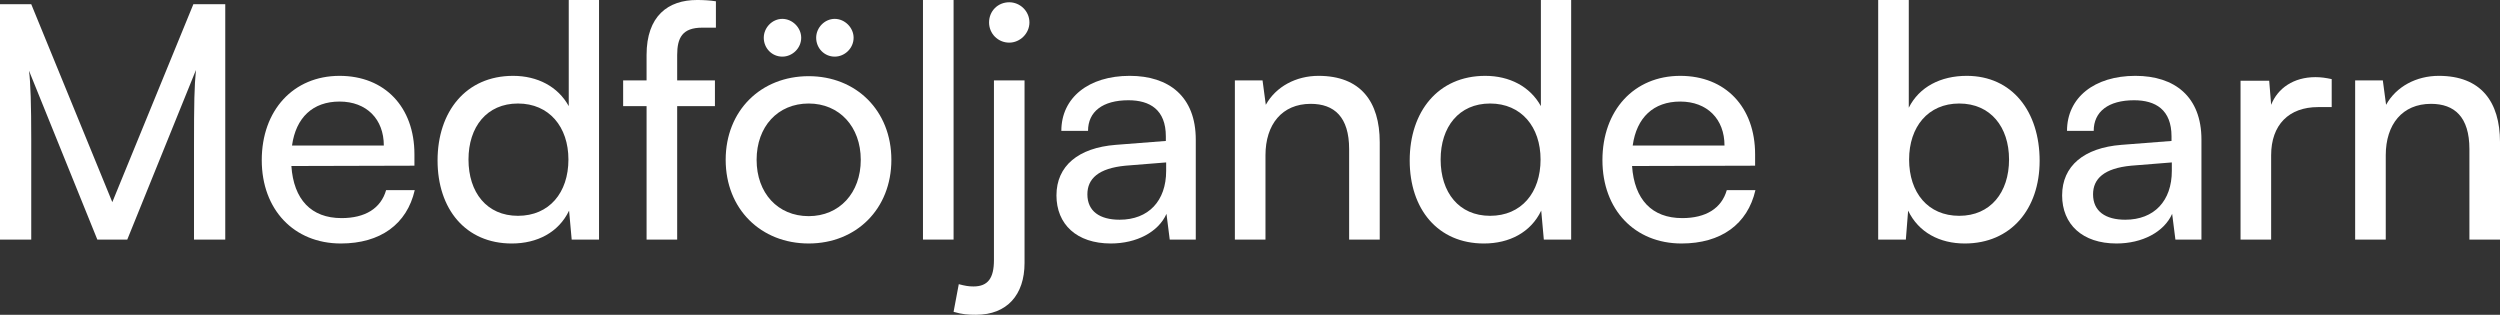
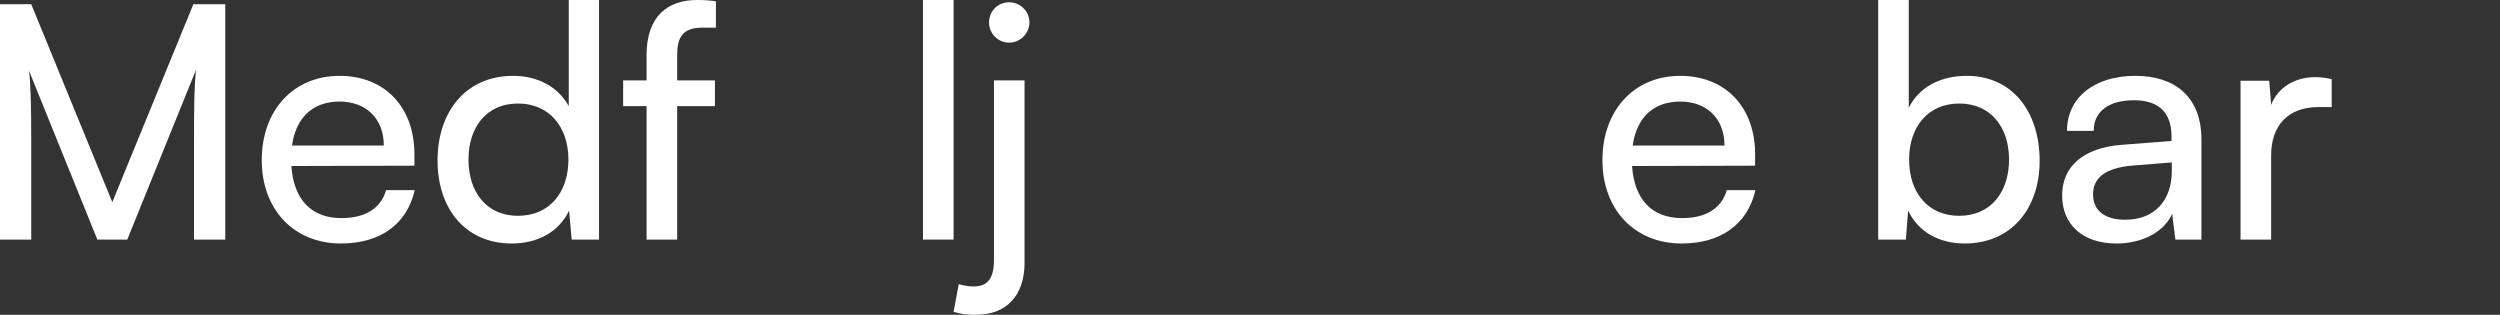
<svg xmlns="http://www.w3.org/2000/svg" id="Layer_2" width="100%" height="100%" viewBox="0 0 286.291 36.047" preserveAspectRatio="none">
  <rect x="0" y="0" width="286.291" height="36.047" fill="#333333" stroke="none" />
  <g id="Layer_1-2">
    <g>
      <path d="m0,27.436V.484h3.579l9.282,22.664L22.143.484h3.653v26.951h-3.579v-10.661c0-5.032.037-6.859.224-8.761l-7.866,19.422h-3.429L3.317,8.089c.187,1.305.261,4.063.261,7.828v11.519H0Z" fill="#fff" data-color-group="0" />
      <path d="m29.975,18.34c0-5.703,3.616-9.654,8.91-9.654,5.181,0,8.574,3.578,8.574,8.983v1.305l-14.091.037c.261,3.84,2.274,5.965,5.741,5.965,2.721,0,4.51-1.118,5.107-3.206h3.28c-.895,3.914-3.952,6.113-8.462,6.113-5.368,0-9.059-3.877-9.059-9.543Zm3.467-1.678h10.512c0-3.02-1.976-5.032-5.069-5.032-3.057,0-4.996,1.827-5.443,5.032Z" fill="#fff" data-color-group="0" />
      <path d="m50.108,18.377c0-5.592,3.243-9.691,8.648-9.691,2.796,0,5.145,1.229,6.375,3.467V0h3.467v27.436h-3.131l-.298-3.317c-1.193,2.497-3.653,3.765-6.561,3.765-5.293,0-8.5-3.951-8.5-9.506Zm14.986-.111c0-3.728-2.2-6.412-5.778-6.412s-5.666,2.685-5.666,6.412c0,3.765,2.087,6.448,5.666,6.448s5.778-2.646,5.778-6.448Z" fill="#fff" data-color-group="0" />
      <path d="m74.043,9.207v-2.907c0-4.474,2.46-6.3,5.778-6.3.671,0,1.454.037,2.162.148v3.02h-1.565c-2.274,0-2.87,1.155-2.87,3.132v2.907h4.324v2.945h-4.324v15.283h-3.504v-15.283h-2.684v-2.945h2.684Z" fill="#fff" data-color-group="0" />
-       <path d="m92.608,8.723c5.442,0,9.468,3.951,9.468,9.58s-4.026,9.58-9.468,9.58c-5.479,0-9.506-3.951-9.506-9.58s4.026-9.58,9.506-9.58Zm0,16.029c3.504,0,5.964-2.647,5.964-6.449s-2.46-6.449-5.964-6.449c-3.542,0-5.964,2.646-5.964,6.449s2.423,6.449,5.964,6.449Zm-5.144-20.429c0-1.155.969-2.162,2.125-2.162s2.162,1.007,2.162,2.162c0,1.193-1.006,2.162-2.162,2.162-1.193,0-2.125-.969-2.125-2.162Zm6.001,0c0-1.155.969-2.162,2.125-2.162s2.162,1.007,2.162,2.162c0,1.193-1.006,2.162-2.162,2.162-1.193,0-2.125-.969-2.125-2.162Z" fill="#fff" data-color-group="0" />
      <path d="m105.696,27.436V0h3.504v27.436h-3.504Z" fill="#fff" data-color-group="0" />
      <path d="m109.797,32.543c.708.186,1.119.261,1.678.261,1.677,0,2.348-.97,2.348-3.02V9.207h3.504v20.912c0,3.653-2.013,5.928-5.555,5.928-.932,0-1.528-.037-2.572-.336l.596-3.168Zm3.467-29.972c0-1.305,1.006-2.311,2.312-2.311,1.23,0,2.311,1.006,2.311,2.311,0,1.268-1.081,2.312-2.311,2.312-1.305,0-2.312-1.044-2.312-2.312Z" fill="#fff" data-color-group="0" />
-       <path d="m120.982,22.366c0-3.355,2.498-5.442,6.785-5.778l5.741-.447v-.521c0-3.058-1.827-4.139-4.287-4.139-2.945,0-4.623,1.305-4.623,3.505h-3.057c0-3.803,3.131-6.3,7.828-6.3,4.511,0,7.567,2.386,7.567,7.306v11.444h-2.982l-.373-2.945c-.932,2.088-3.429,3.393-6.374,3.393-3.915,0-6.226-2.199-6.226-5.517Zm12.562-2.796v-.97l-4.66.373c-3.094.298-4.361,1.491-4.361,3.28,0,1.938,1.417,2.908,3.69,2.908,3.317,0,5.331-2.162,5.331-5.592Z" fill="#fff" data-color-group="0" />
-       <path d="m141.413,27.436V9.207h3.169l.373,2.796c1.156-2.088,3.467-3.317,6.039-3.317,4.809,0,7.008,2.944,7.008,7.604v11.146h-3.504v-10.363c0-3.69-1.715-5.182-4.399-5.182-3.28,0-5.181,2.349-5.181,5.89v9.655h-3.504Z" fill="#fff" data-color-group="0" />
-       <path d="m161.434,18.377c0-5.592,3.243-9.691,8.648-9.691,2.796,0,5.145,1.229,6.375,3.467V0h3.467v27.436h-3.131l-.298-3.317c-1.193,2.497-3.653,3.765-6.561,3.765-5.293,0-8.5-3.951-8.5-9.506Zm14.986-.111c0-3.728-2.2-6.412-5.778-6.412s-5.666,2.685-5.666,6.412c0,3.765,2.087,6.448,5.666,6.448s5.778-2.646,5.778-6.448Z" fill="#fff" data-color-group="0" />
      <path d="m183.505,18.34c0-5.703,3.616-9.654,8.91-9.654,5.181,0,8.574,3.578,8.574,8.983v1.305l-14.091.037c.261,3.84,2.274,5.965,5.741,5.965,2.721,0,4.51-1.118,5.107-3.206h3.28c-.895,3.914-3.951,6.113-8.462,6.113-5.368,0-9.059-3.877-9.059-9.543Zm3.467-1.678h10.512c0-3.02-1.976-5.032-5.069-5.032-3.057,0-4.996,1.827-5.443,5.032Z" fill="#fff" data-color-group="0" />
      <path d="m215.083,27.436V0h3.504v12.338c1.193-2.386,3.653-3.652,6.635-3.652,5.219,0,8.35,4.1,8.35,9.729,0,5.518-3.28,9.469-8.574,9.469-2.871,0-5.293-1.268-6.486-3.765l-.261,3.317h-3.169Zm9.282-2.722c3.579,0,5.704-2.684,5.704-6.448,0-3.728-2.125-6.412-5.704-6.412s-5.741,2.685-5.741,6.412c0,3.802,2.162,6.448,5.741,6.448Z" fill="#fff" data-color-group="0" />
      <path d="m236.148,22.366c0-3.355,2.498-5.442,6.785-5.778l5.741-.447v-.521c0-3.058-1.827-4.139-4.287-4.139-2.945,0-4.623,1.305-4.623,3.505h-3.057c0-3.803,3.131-6.3,7.828-6.3,4.511,0,7.567,2.386,7.567,7.306v11.444h-2.982l-.373-2.945c-.932,2.088-3.429,3.393-6.374,3.393-3.915,0-6.226-2.199-6.226-5.517Zm12.562-2.796v-.97l-4.66.373c-3.094.298-4.361,1.491-4.361,3.28,0,1.938,1.417,2.908,3.69,2.908,3.317,0,5.331-2.162,5.331-5.592Z" fill="#fff" data-color-group="0" />
      <path d="m267.017,12.264h-1.566c-3.317,0-5.368,2.013-5.368,5.517v9.655h-3.504V9.244h3.281l.224,2.759c.746-1.901,2.572-3.169,5.069-3.169.634,0,1.156.075,1.864.224v3.206Z" fill="#fff" data-color-group="0" />
-       <path d="m269.703,27.436V9.207h3.169l.373,2.796c1.156-2.088,3.467-3.317,6.039-3.317,4.809,0,7.008,2.944,7.008,7.604v11.146h-3.504v-10.363c0-3.69-1.715-5.182-4.399-5.182-3.28,0-5.181,2.349-5.181,5.89v9.655h-3.504Z" fill="#fff" data-color-group="0" />
    </g>
  </g>
</svg>